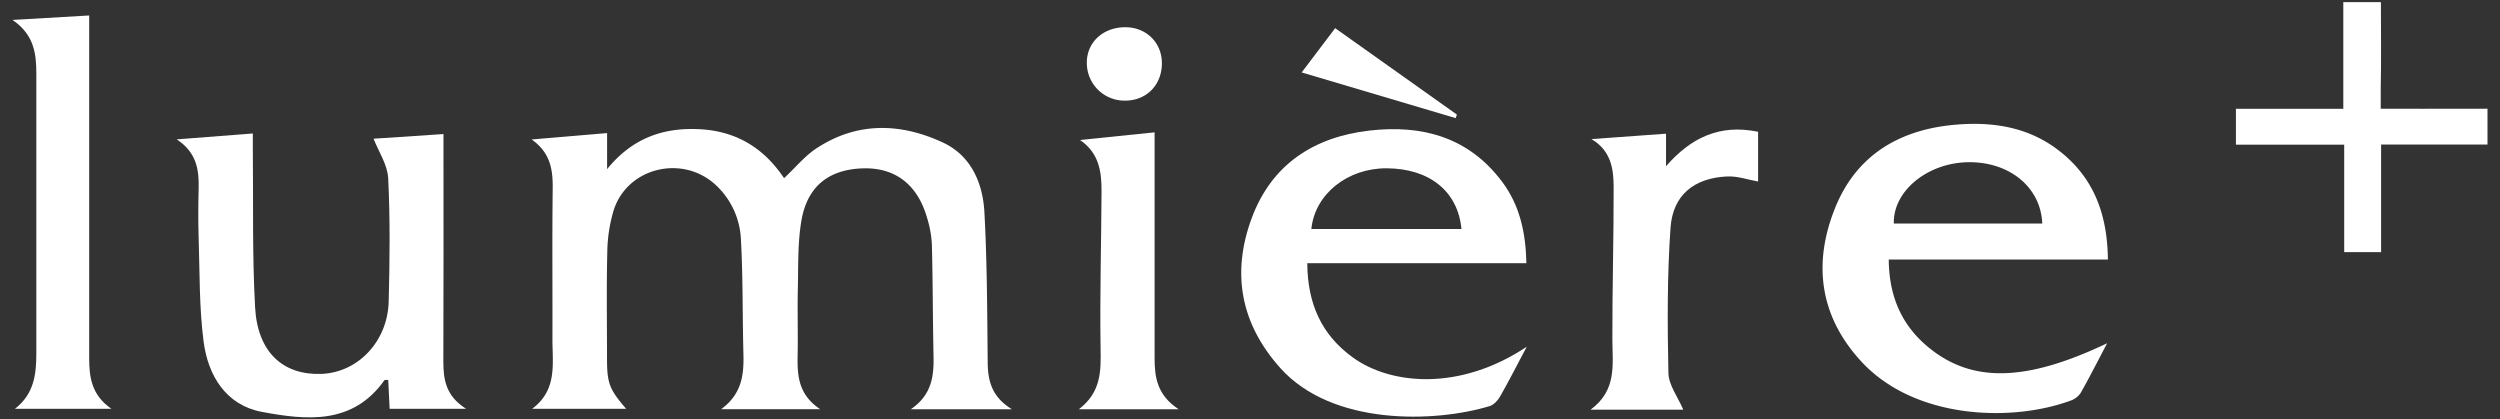
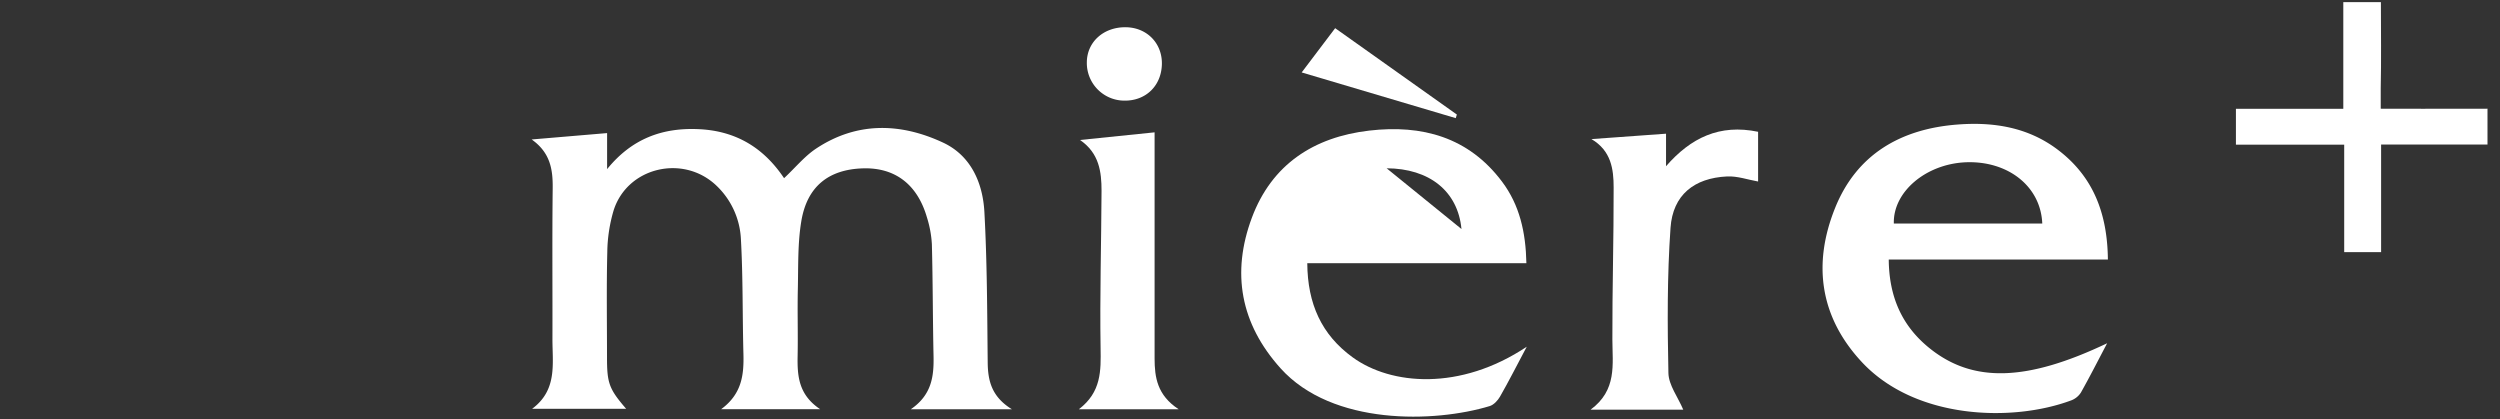
<svg xmlns="http://www.w3.org/2000/svg" id="レイヤー_1" data-name="レイヤー 1" viewBox="0 0 1307.28 219.35">
  <rect x="0" y="0" width="1307.28" height="219.35" fill="#333333" stroke="none" />
  <defs>
    <style>.cls-1{fill:#fff;}</style>
  </defs>
  <title>lumiere-plus-reverse-logo</title>
  <path class="cls-1" d="M529.13,214H476.28c11-7.54,12.1-17.32,11.88-27.81-.42-19.48-.36-39-.87-58.45a57.06,57.06,0,0,0-2.6-14.11c-5-17.25-16.75-26.13-33.49-25.59C433.31,88.6,422,97.48,419,115.76c-1.92,11.6-1.53,23.61-1.8,35.44-.27,11.58.12,23.18-.11,34.76-.2,10.4.36,20.39,11.76,28H377.11c10.88-8,11.92-18.07,11.64-28.82-.54-20-.2-40.1-1.32-60.09a41.22,41.22,0,0,0-12.76-27.94c-17.36-16.64-46.79-9.7-53.86,13.11a80.18,80.18,0,0,0-3.25,21.64c-.45,18.36-.15,36.74-.15,55.11,0,13.41,1.1,16.46,10,26.78H278.27c13.28-9.88,10.57-23.54,10.61-36.5.07-26.28-.18-52.57.13-78.85.12-9.81-1.27-18.61-11-25.47l39.45-3.34V88.44c12.82-15.81,28.78-21.87,48.29-20.88s33.79,10,44.25,25.61c6-5.6,10.71-11.46,16.72-15.45,21.32-14.16,44.18-13.53,66.42-3.15,14.59,6.81,20.78,21.09,21.61,36.31,1.43,26.2,1.46,52.48,1.73,78.73C516.59,199.19,518.59,207.5,529.13,214Z" />
  <path class="cls-1" d="M1102.24,135.73H987.65c.16,19.52,6.93,35,21.85,46.76,22.51,17.78,50.46,16.95,92.35-3-4.77,9.05-9.06,17.51-13.72,25.78a10.3,10.3,0,0,1-5.06,4.09c-30.83,11.49-81.59,10-109.56-20.11-22-23.66-25.6-51.32-14-80.29,11.26-28.26,34.46-41.63,64.34-43.86,18.57-1.39,36.3,1.39,51.71,12.83C1094.56,92.06,1102,111.55,1102.24,135.73Zm-34.31-18.86c-.82-19.66-18.24-33-40.3-32-20.66,1-37.79,15.49-37.32,32Z" />
-   <path class="cls-1" d="M798.36,181.3c-5.44,10.25-9.52,18.3-14,26.12-1.15,2-3.24,4.27-5.36,4.92-28.7,8.73-82.27,10.39-109.39-19.76-21-23.38-25.73-49.92-15-78.71C665,86,687,71.66,716,68.29c27.57-3.21,51.91,3.37,69.41,26.66,9.2,12.25,12.42,26.37,12.76,42.69H683.59c.15,21.23,7.45,37.42,23.78,49.25C727.33,201.37,763.47,204.58,798.36,181.3Zm-34.14-61.55C762.33,99.9,747.35,88.1,725.09,88c-20.44-.08-37.52,13.45-39.37,31.74Z" />
-   <path class="cls-1" d="M203.75,213.75c-.26-5.22-.5-10.15-.74-15.06-1,.05-1.82-.12-2,.14-16.62,23.47-40.85,20.89-64.06,16.55-18.84-3.53-28.18-19-30.49-36.83s-2-36-2.58-54c-.29-8.75-.22-17.52,0-26.27.24-9.74-1.21-18.67-11.48-25.4l39.81-3.08c0,2.37,0,5.64,0,8.92.29,27.38-.34,54.81,1.19,82.12,1.3,23.35,14.6,35.4,34.63,34.68,19.07-.68,34.68-16.92,35.22-37.86.55-21.46.79-43-.26-64.39-.35-7.16-5.08-14.1-7.66-20.74l36.57-2.43V78c0,37,.09,74-.07,111,0,9.47,1.27,18.08,11.89,24.75Z" />
-   <path class="cls-1" d="M6.54,10.43l40.1-2.34V16q0,85.64,0,171.25c0,9.88,1.15,19.26,11.6,26.5H7.84C18.05,205.81,19,195.31,19,184.44q-.06-72.9,0-145.81C19,28.23,17.93,18.17,6.54,10.43Z" />
+   <path class="cls-1" d="M798.36,181.3c-5.44,10.25-9.52,18.3-14,26.12-1.15,2-3.24,4.27-5.36,4.92-28.7,8.73-82.27,10.39-109.39-19.76-21-23.38-25.73-49.92-15-78.71C665,86,687,71.66,716,68.29c27.57-3.21,51.91,3.37,69.41,26.66,9.2,12.25,12.42,26.37,12.76,42.69H683.59c.15,21.23,7.45,37.42,23.78,49.25C727.33,201.37,763.47,204.58,798.36,181.3Zm-34.14-61.55C762.33,99.9,747.35,88.1,725.09,88Z" />
  <path class="cls-1" d="M880.2,214.23H831.72c13.93-10.26,11.45-23.63,11.41-36.7-.08-26.5.73-53,.66-79.52,0-9.54-1.27-19.19-11.6-25.28l39-2.82v17c12.93-14.82,27.95-22.2,48.14-18v26c-5.35-.94-10.83-2.91-16.21-2.65-17.24.82-28.37,9.69-29.58,26.82-1.78,25.26-1.64,50.7-1.11,76C872.57,201.36,877.37,207.56,880.2,214.23Z" />
  <path class="cls-1" d="M1245.11,75.56v56.28h-19.3V75.64h-56.62V56.89h56.15V1.1H1245c0,15.31.24,30.22-.09,45.11,0,.57,0,10,0,10.63.18.1,39.69,0,55.83,0V75.56Z" />
  <path class="cls-1" d="M616.33,214H564.15c11.8-9,11.55-20.16,11.36-32-.44-27.38.38-54.79.5-82.19,0-10-1.23-19.75-11.26-26.61l39-4v7.16q0,55.56,0,111.1C603.78,197.28,605.07,206.63,616.33,214Z" />
  <path class="cls-1" d="M761.22,61.78l-80.56-23.9,17.51-23.15L761.81,59.9C761.61,60.53,761.42,61.16,761.22,61.78Z" />
  <path class="cls-1" d="M588,52.62a19.68,19.68,0,0,1-19.68-20.1c.1-10.57,8.7-18.35,20.24-18.28,11.13.07,19.27,8.38,19,19.38C607.28,44.87,599.17,52.75,588,52.62Z" />
</svg>